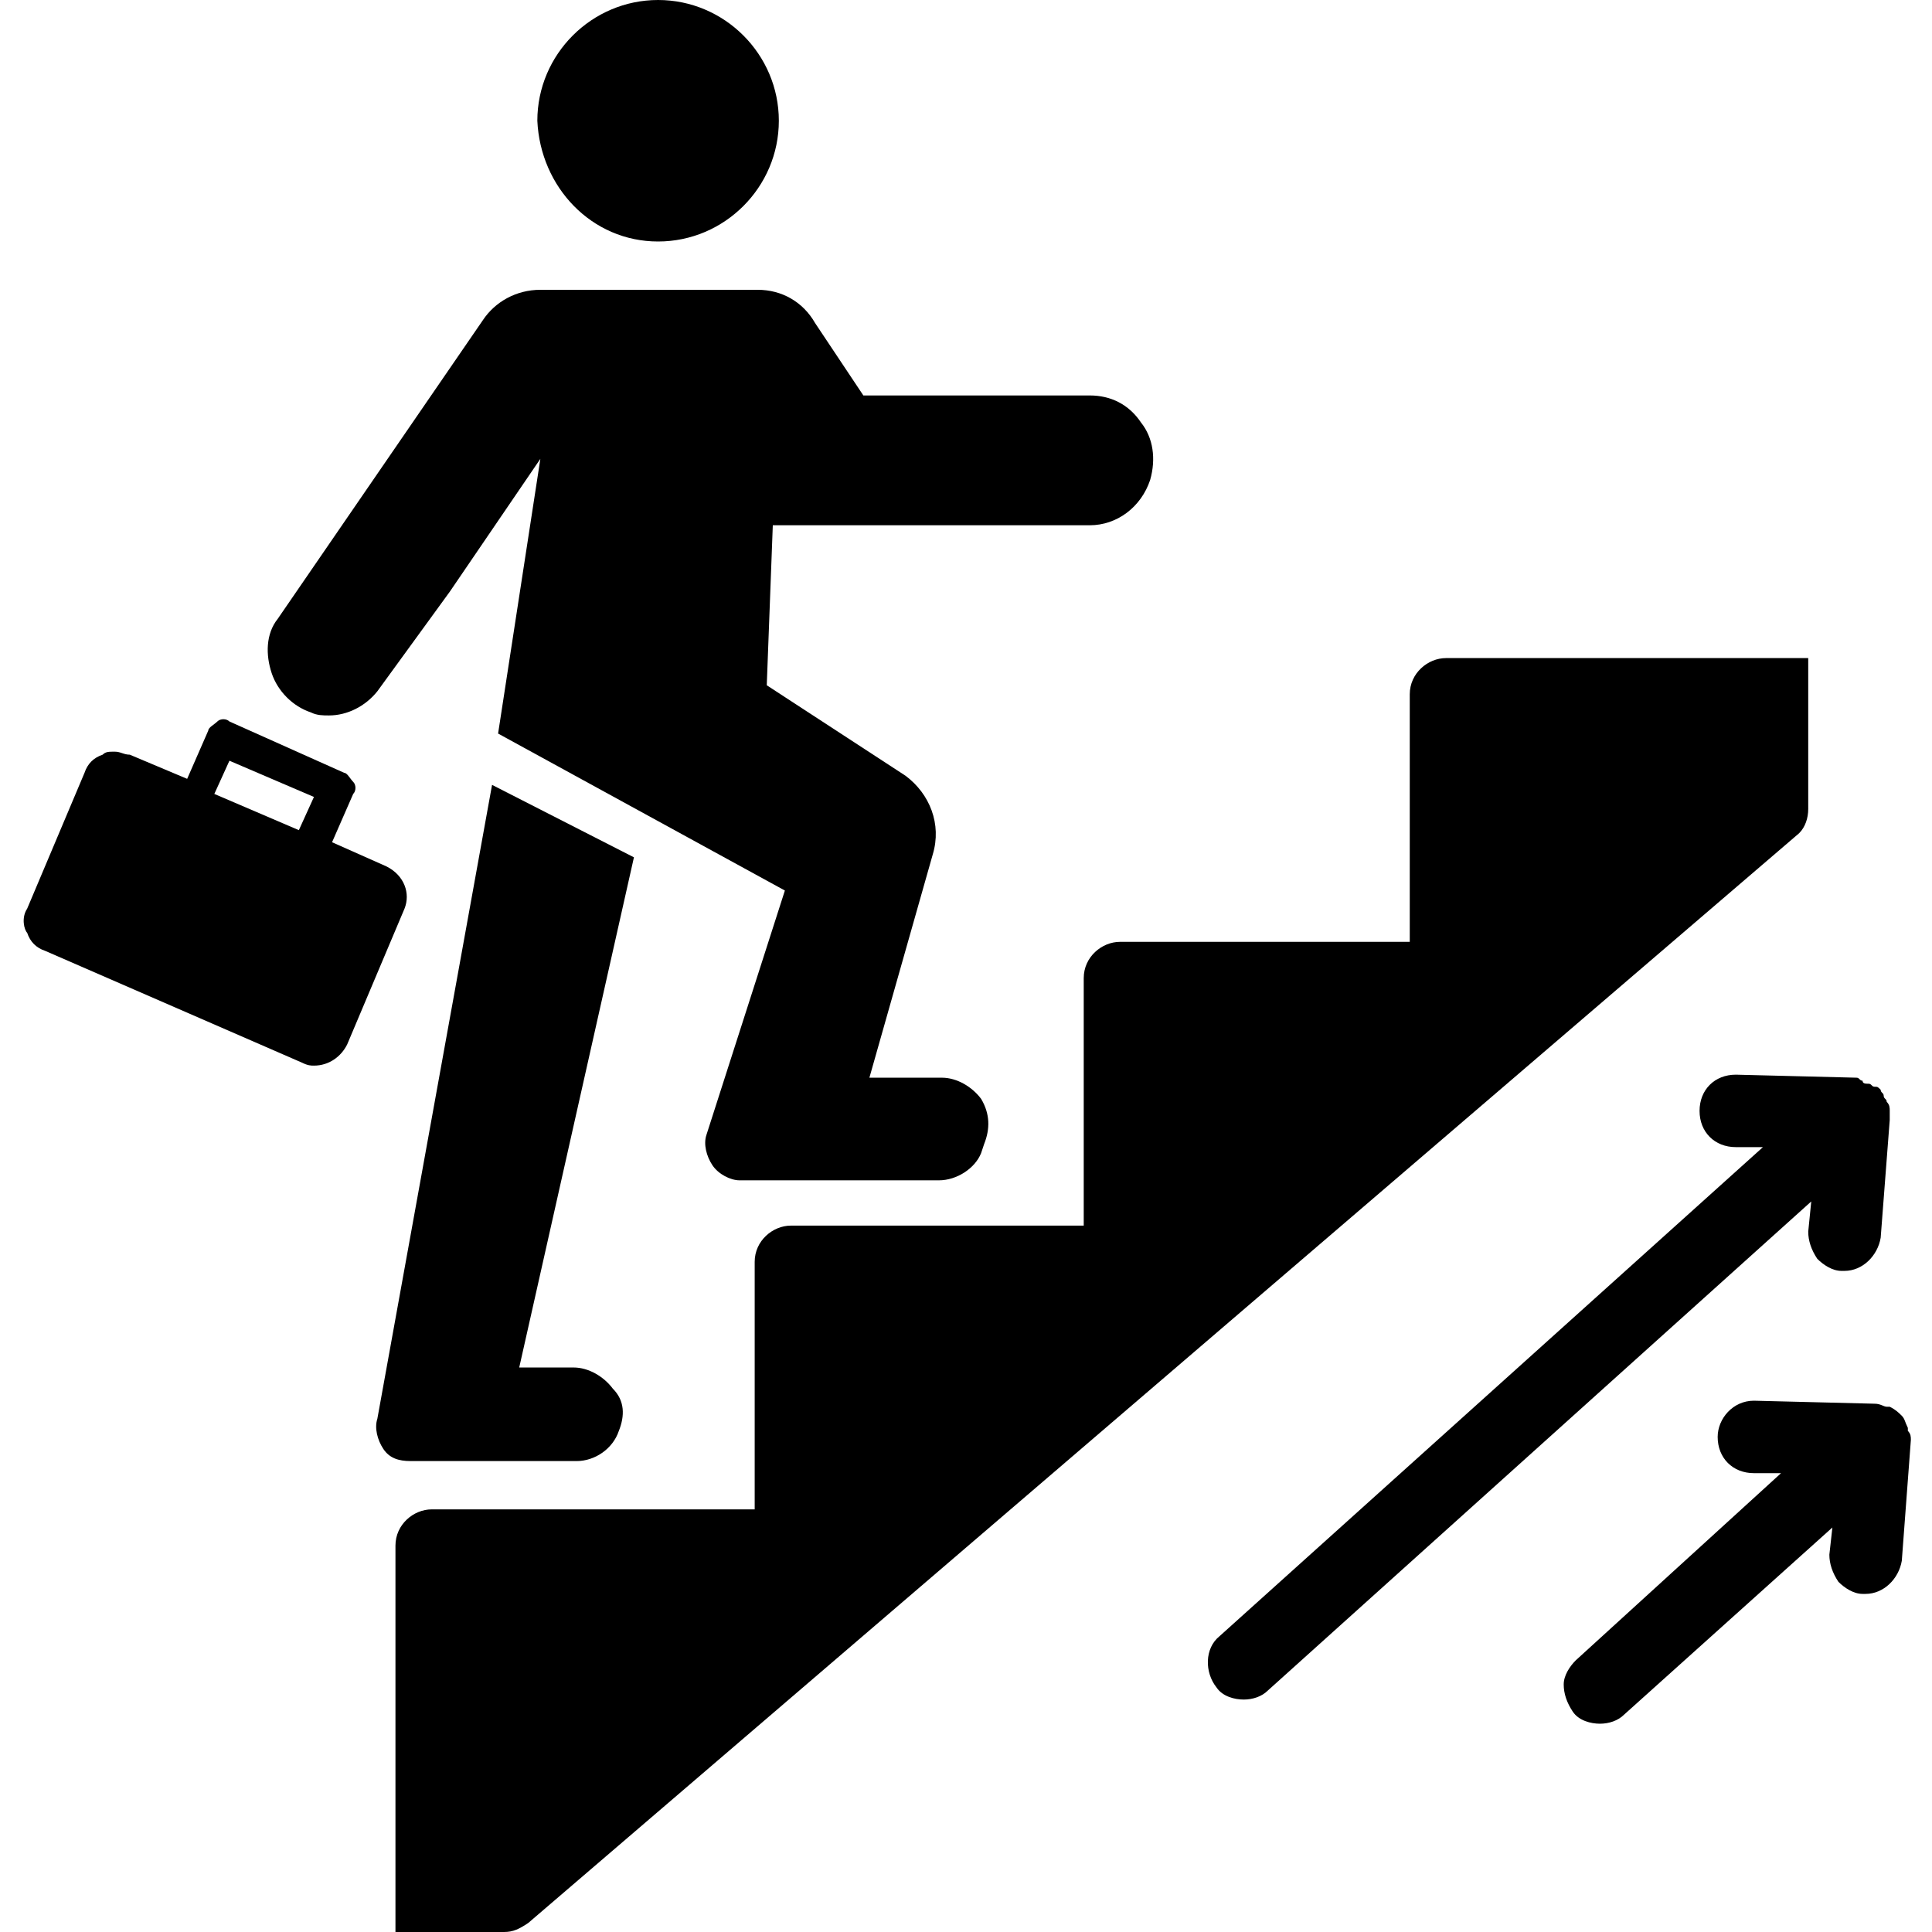
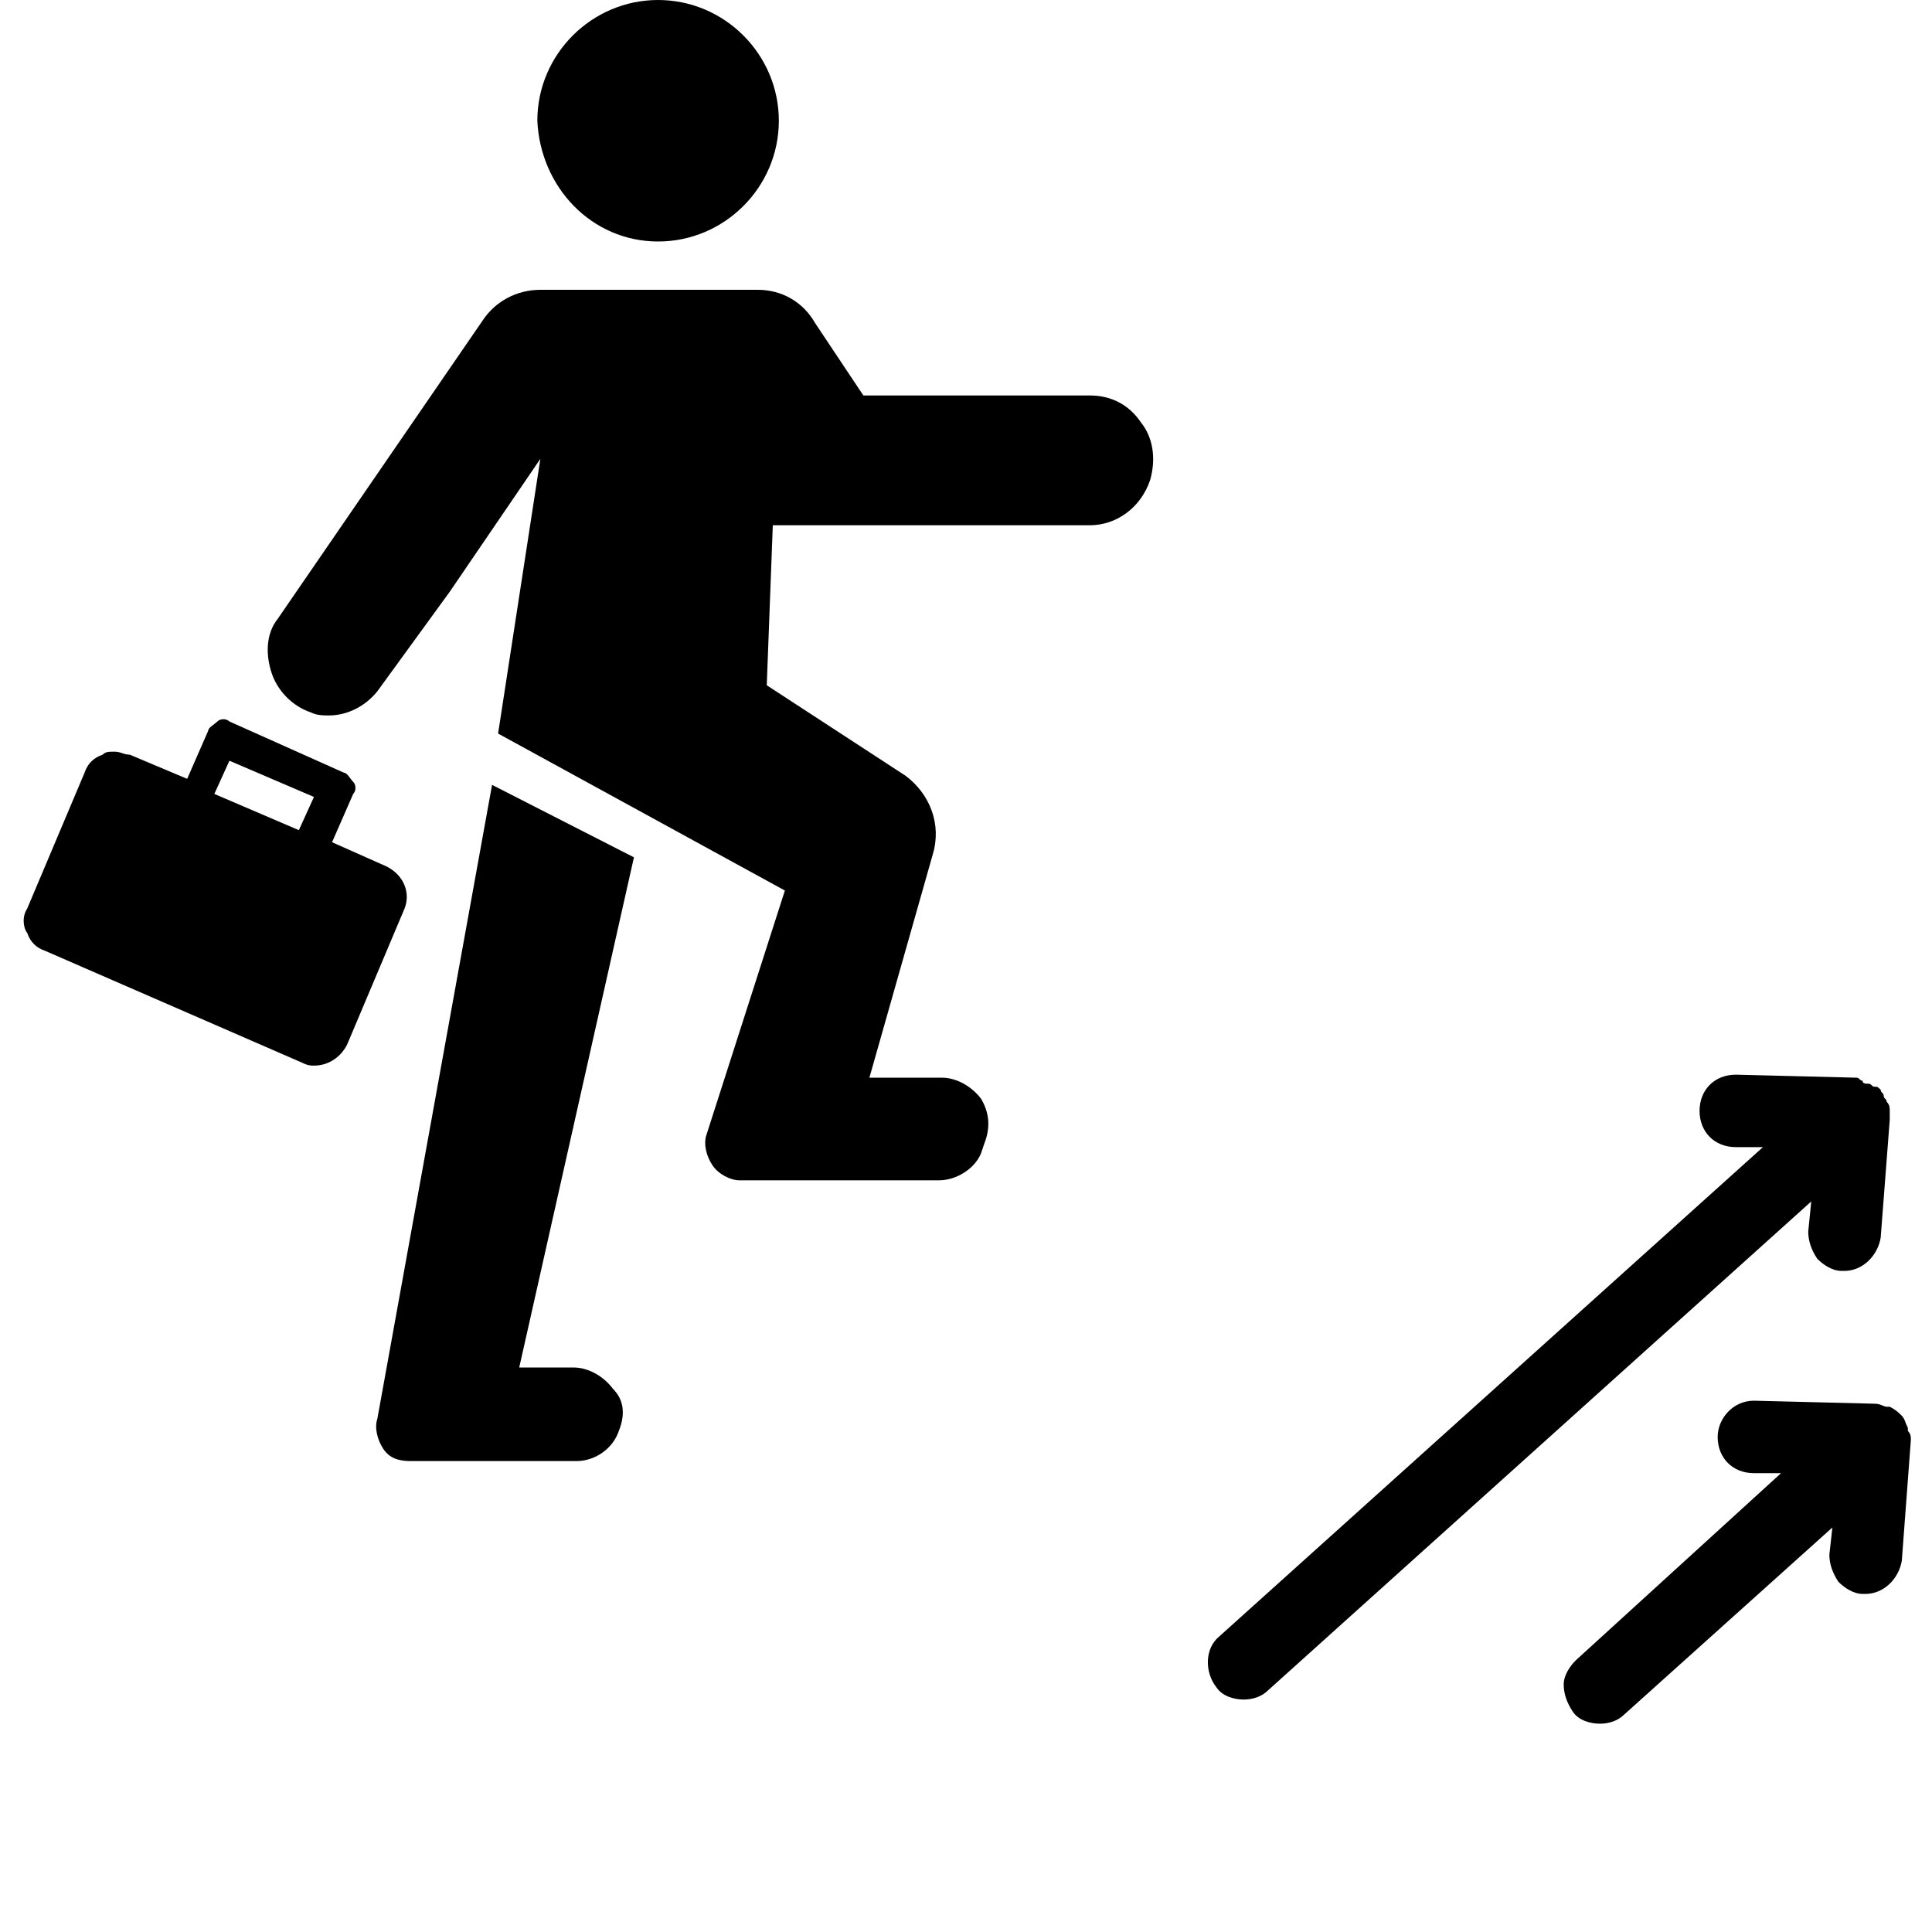
<svg xmlns="http://www.w3.org/2000/svg" id="Layer_1" height="512" viewBox="0 0 64 64" width="512">
  <g>
    <g>
      <path d="m59.9 40.8c0 .3.1.6.3.9.2.2.5.4.8.4h.1c.6 0 1.1-.5 1.2-1.1l.3-3.9s0 0 0-.1c0-.1 0-.1 0-.2s0-.2-.1-.3c0-.1-.1-.1-.1-.2s-.1-.1-.1-.2c-.1-.1-.1-.1-.2-.1s-.1-.1-.2-.1-.2 0-.2-.1c-.1 0-.1-.1-.2-.1l-4-.1c-.7 0-1.2.5-1.2 1.2s.5 1.2 1.2 1.2h.9l-18 16.2c-.5.4-.5 1.2-.1 1.7.2.3.6.4.9.4s.6-.1.8-.3l18-16.2z" />
      <path d="m63.3 47.7c0-.1 0-.2-.1-.3v-.1c-.1-.2-.1-.3-.2-.4-.1-.1-.2-.2-.4-.3h-.1c-.1 0-.2-.1-.4-.1l-4-.1c-.7 0-1.2.6-1.2 1.2 0 .7.5 1.2 1.2 1.2h.9l-6.8 6.2c-.2.2-.4.5-.4.8s.1.6.3.9.6.4.9.4.6-.1.8-.3l6.9-6.2-.1.9c0 .3.1.6.3.9.2.2.5.4.8.4h.1c.6 0 1.1-.5 1.2-1.1z" />
      <path d="m10.3 23.6c.2.1.4.1.6.1.6 0 1.2-.3 1.6-.8l2.4-3.3 3-4.4-1.4 9.1 9.5 5.2-2.6 8.1c-.1.3 0 .7.2 1s.6.5.9.5h6.6c.6 0 1.2-.4 1.4-.9l.1-.3c.2-.5.2-1-.1-1.5-.3-.4-.8-.7-1.3-.7h-2.4l2.1-7.4c.3-1-.1-2-.9-2.6l-4.6-3 .2-5.3h10.5c.9 0 1.7-.6 2-1.5.2-.7.1-1.4-.3-1.9-.4-.6-1-.9-1.7-.9h-7.5l-1.6-2.4c-.4-.7-1.1-1.1-1.9-1.1h-7.2c-.8 0-1.5.4-1.9 1l-6.8 9.9c-.4.5-.4 1.2-.2 1.8s.7 1.1 1.3 1.3z" />
      <path d="m19.1 48.4c.6 0 1.2-.4 1.4-1 .2-.5.2-1-.2-1.4-.3-.4-.8-.7-1.3-.7h-1.8l3.8-16.9-4.7-2.4-3.8 21c-.1.3 0 .7.2 1s.5.4.9.4z" />
      <path d="m21.8 8c2.2 0 4-1.8 4-4s-1.8-4-4-4-4 1.8-4 4c.1 2.2 1.8 4 4 4z" />
-       <path d="m59.9 26.8v-5h-12c-.6 0-1.2.5-1.2 1.2v8.2h-9.6c-.6 0-1.2.5-1.2 1.2v8.2h-9.7c-.6 0-1.2.5-1.2 1.2v8.2h-10.7c-.6 0-1.2.5-1.2 1.2v12.8h3.6c.3 0 .5-.1.8-.3l42.1-36.1c.2-.2.3-.5.3-.8z" />
      <path d="m12.8 28.7-1.8-.8.7-1.6c.1-.1.1-.3 0-.4s-.2-.3-.3-.3l-3.8-1.7c-.1-.1-.3-.1-.4 0s-.3.2-.3.3l-.7 1.6-1.9-.8c-.2 0-.3-.1-.5-.1s-.3 0-.4.1c-.3.1-.5.3-.6.6l-1.9 4.5c-.2.3-.1.7 0 .8.1.3.3.5.6.6l8.5 3.7c.2.1.3.1.4.1.5 0 .9-.3 1.1-.7l1.9-4.5c.2-.5 0-1.1-.6-1.4zm-2.9-1.2-2.8-1.2.5-1.1 2.8 1.2z" />
    </g>
  </g>
</svg>